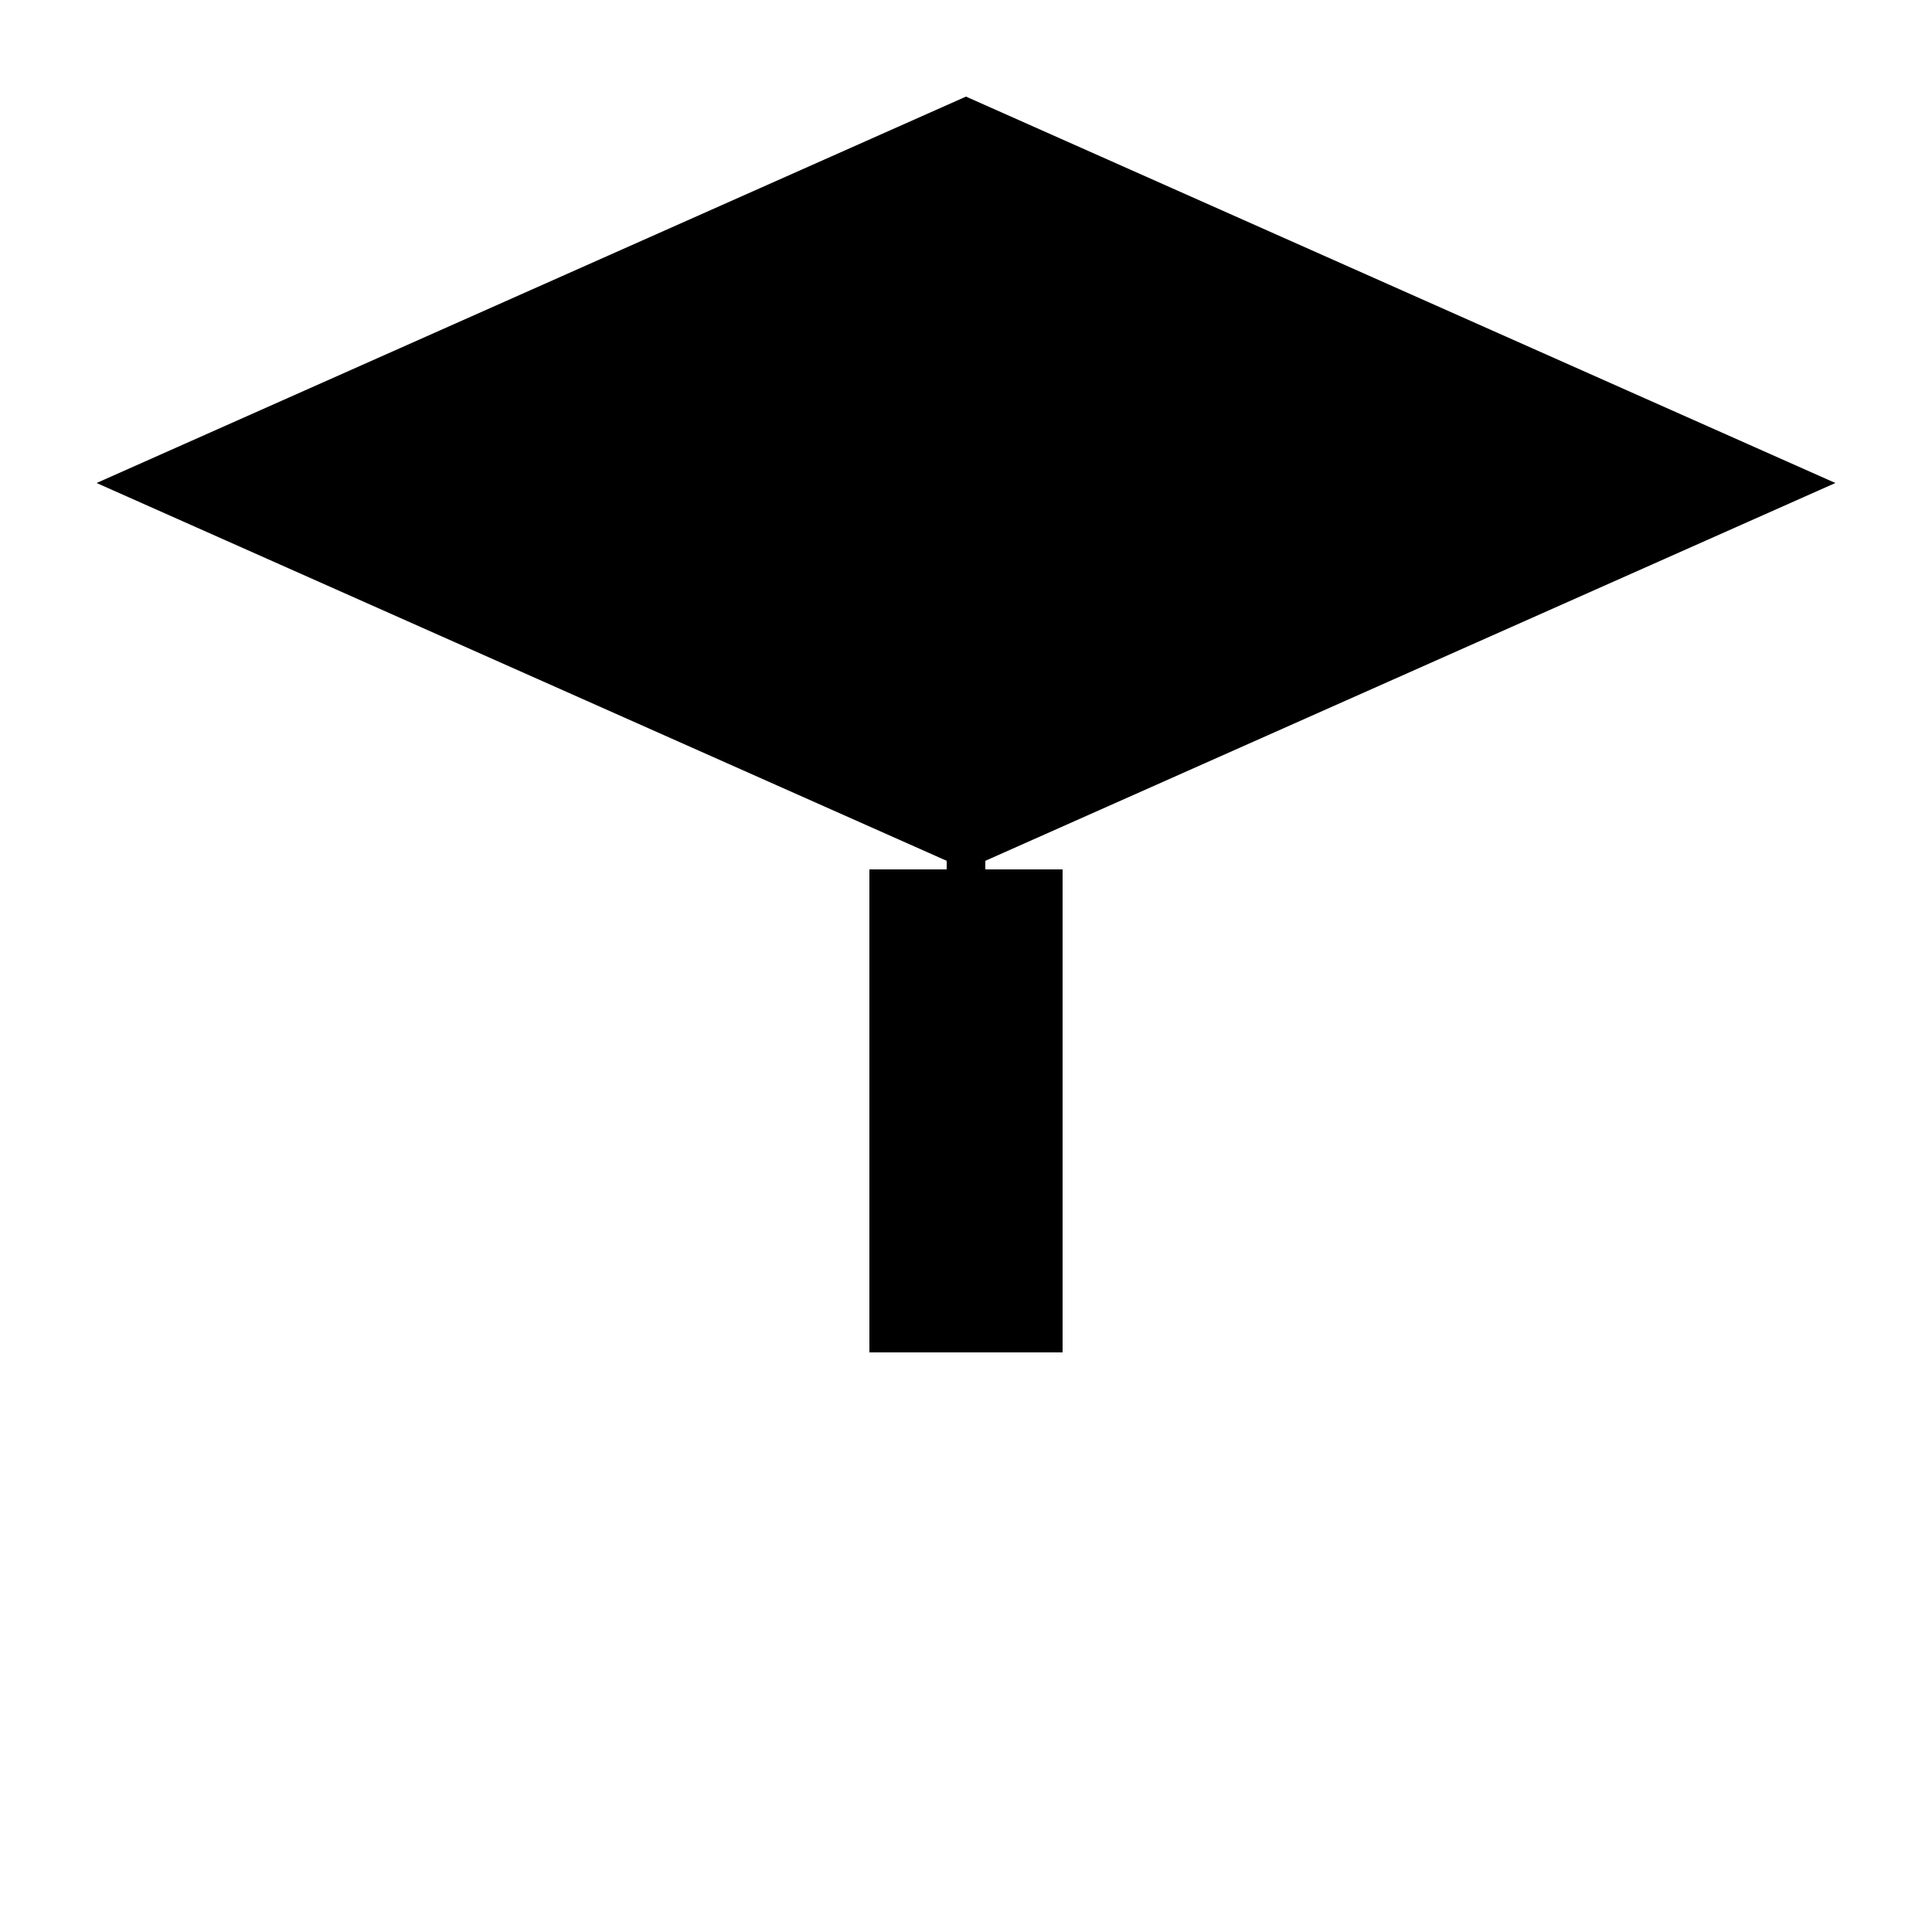
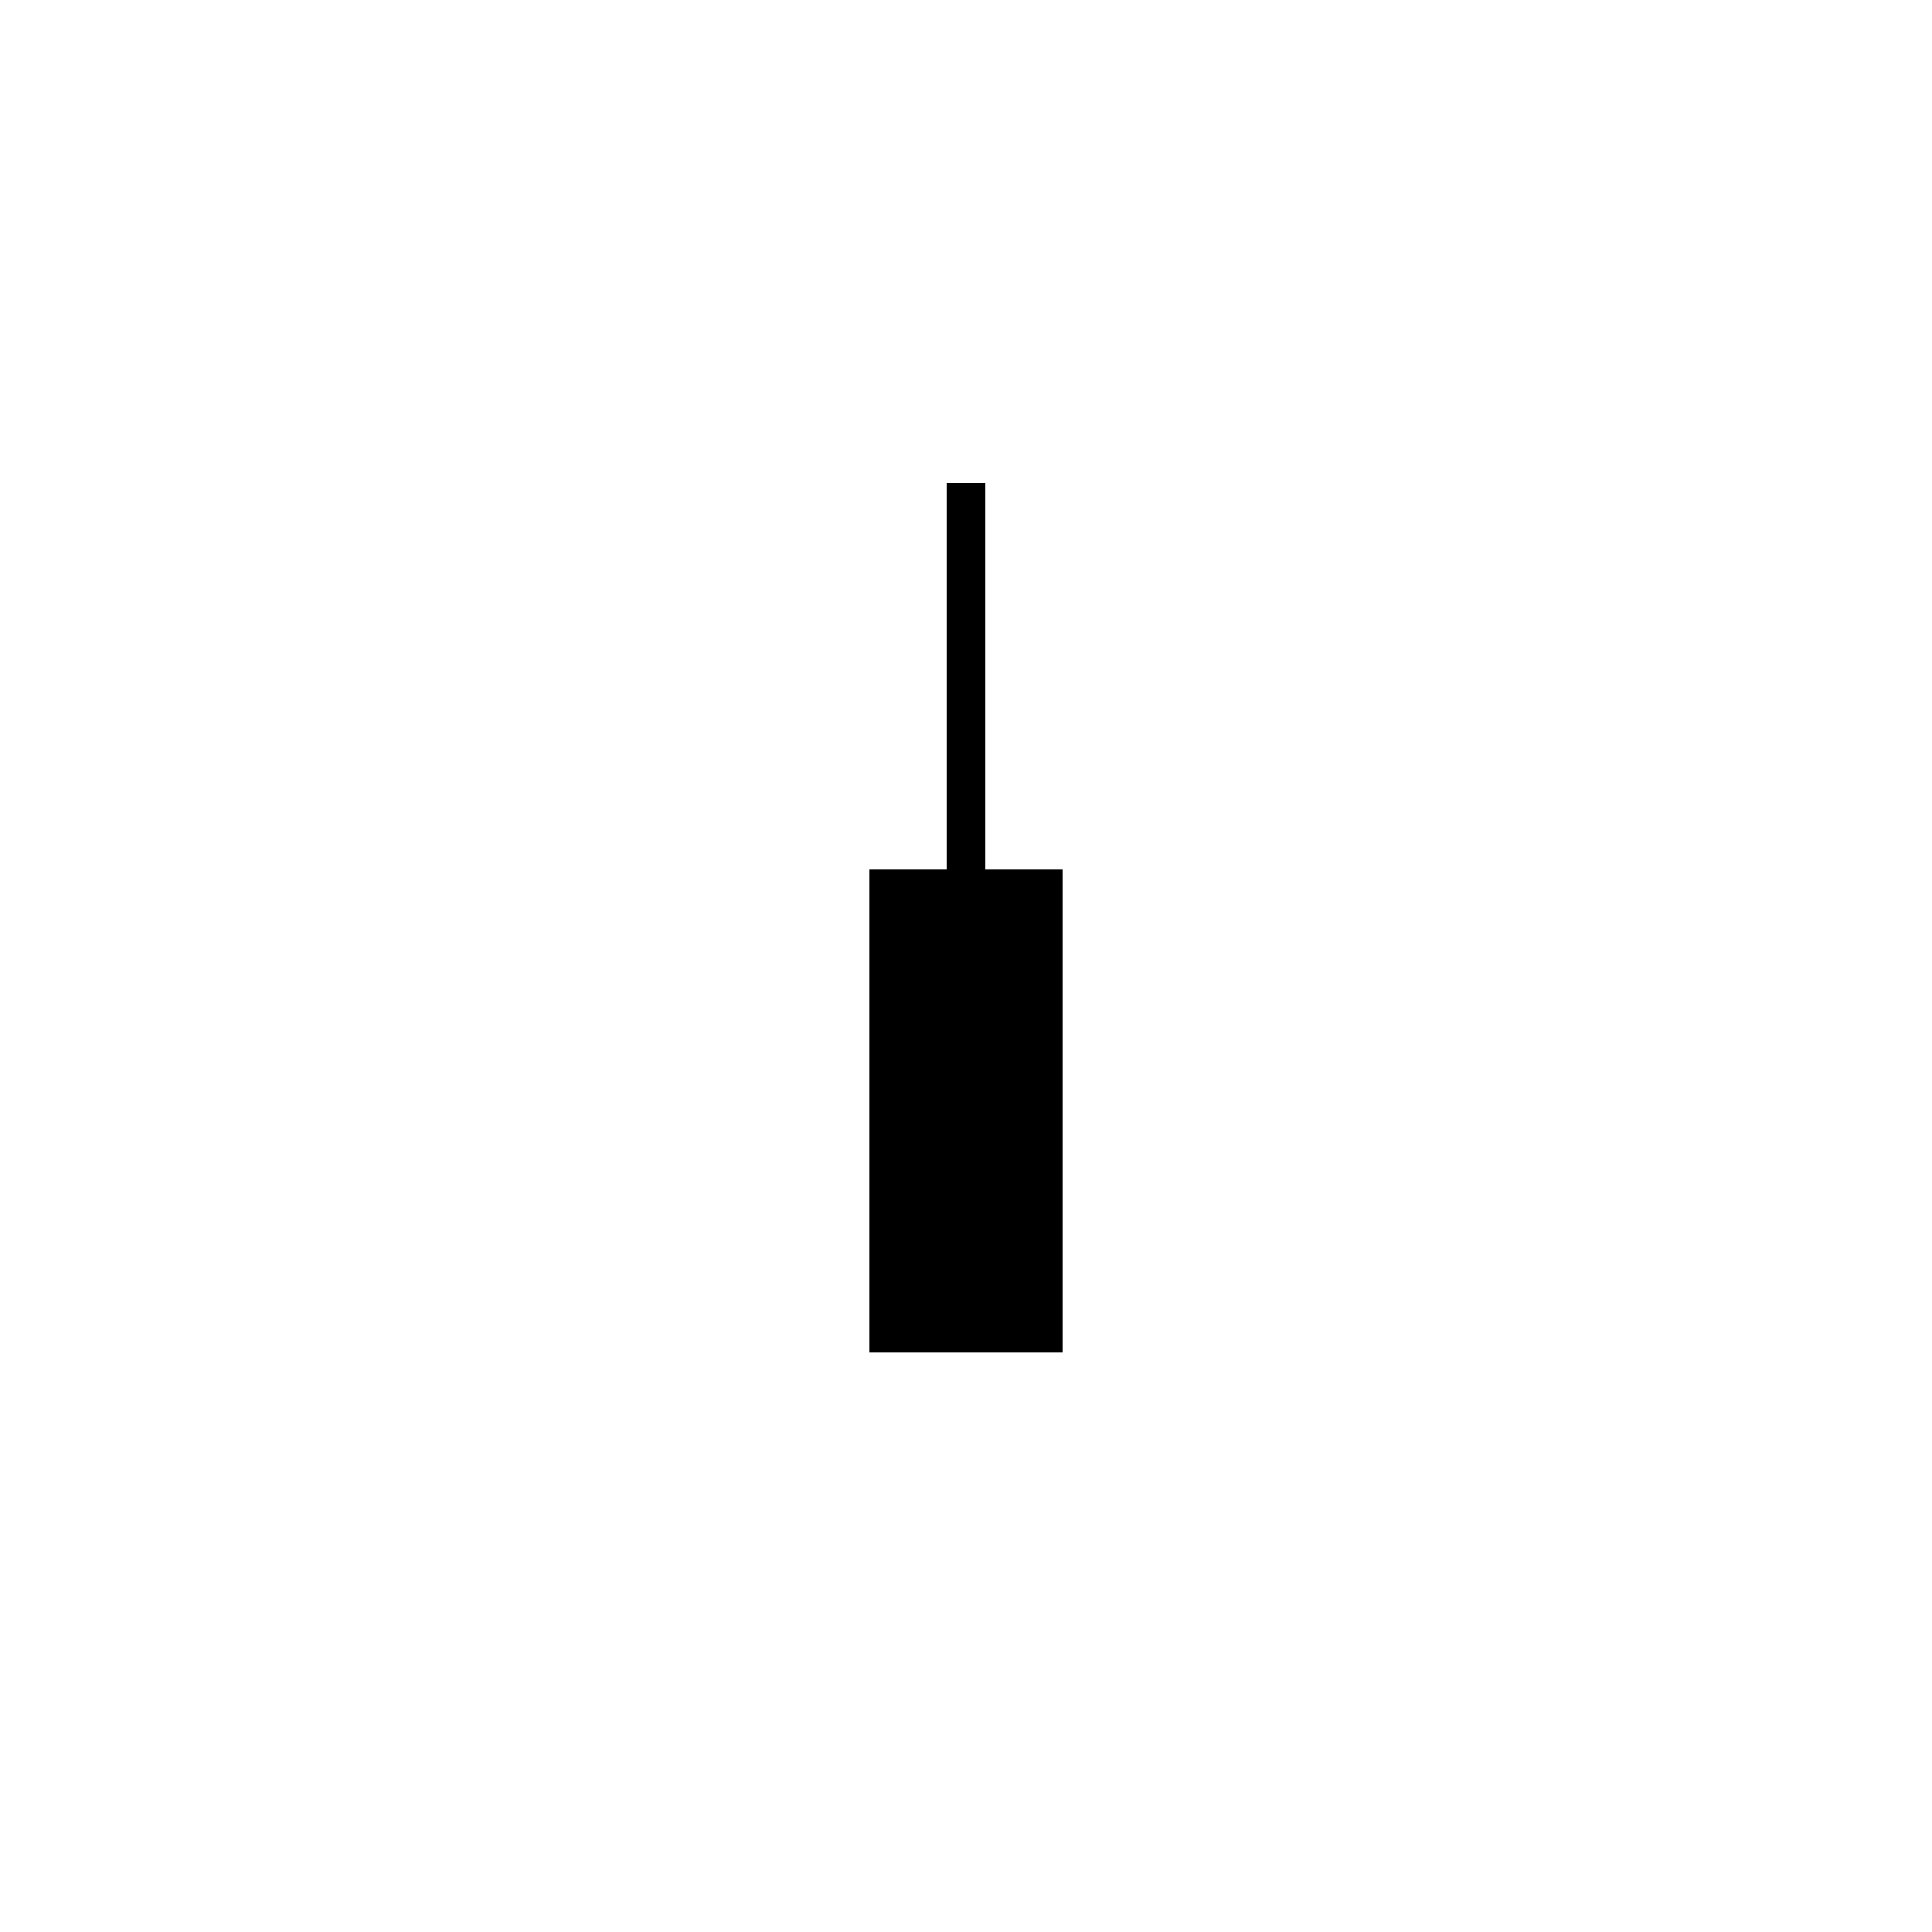
<svg xmlns="http://www.w3.org/2000/svg" data-bbox="10 10 180 130" viewBox="0 0 200 200" data-type="ugc">
  <g>
-     <path fill="#000000" d="m100 10 90 40-90 40-90-40z" />
    <path fill="#000000" d="M110 90v50H90V90z" />
    <path stroke-width="4" stroke="#000000" d="M100 50v80" />
    <path fill="#000000" d="M106 130a6 6 0 1 1-12 0 6 6 0 0 1 12 0" />
  </g>
</svg>